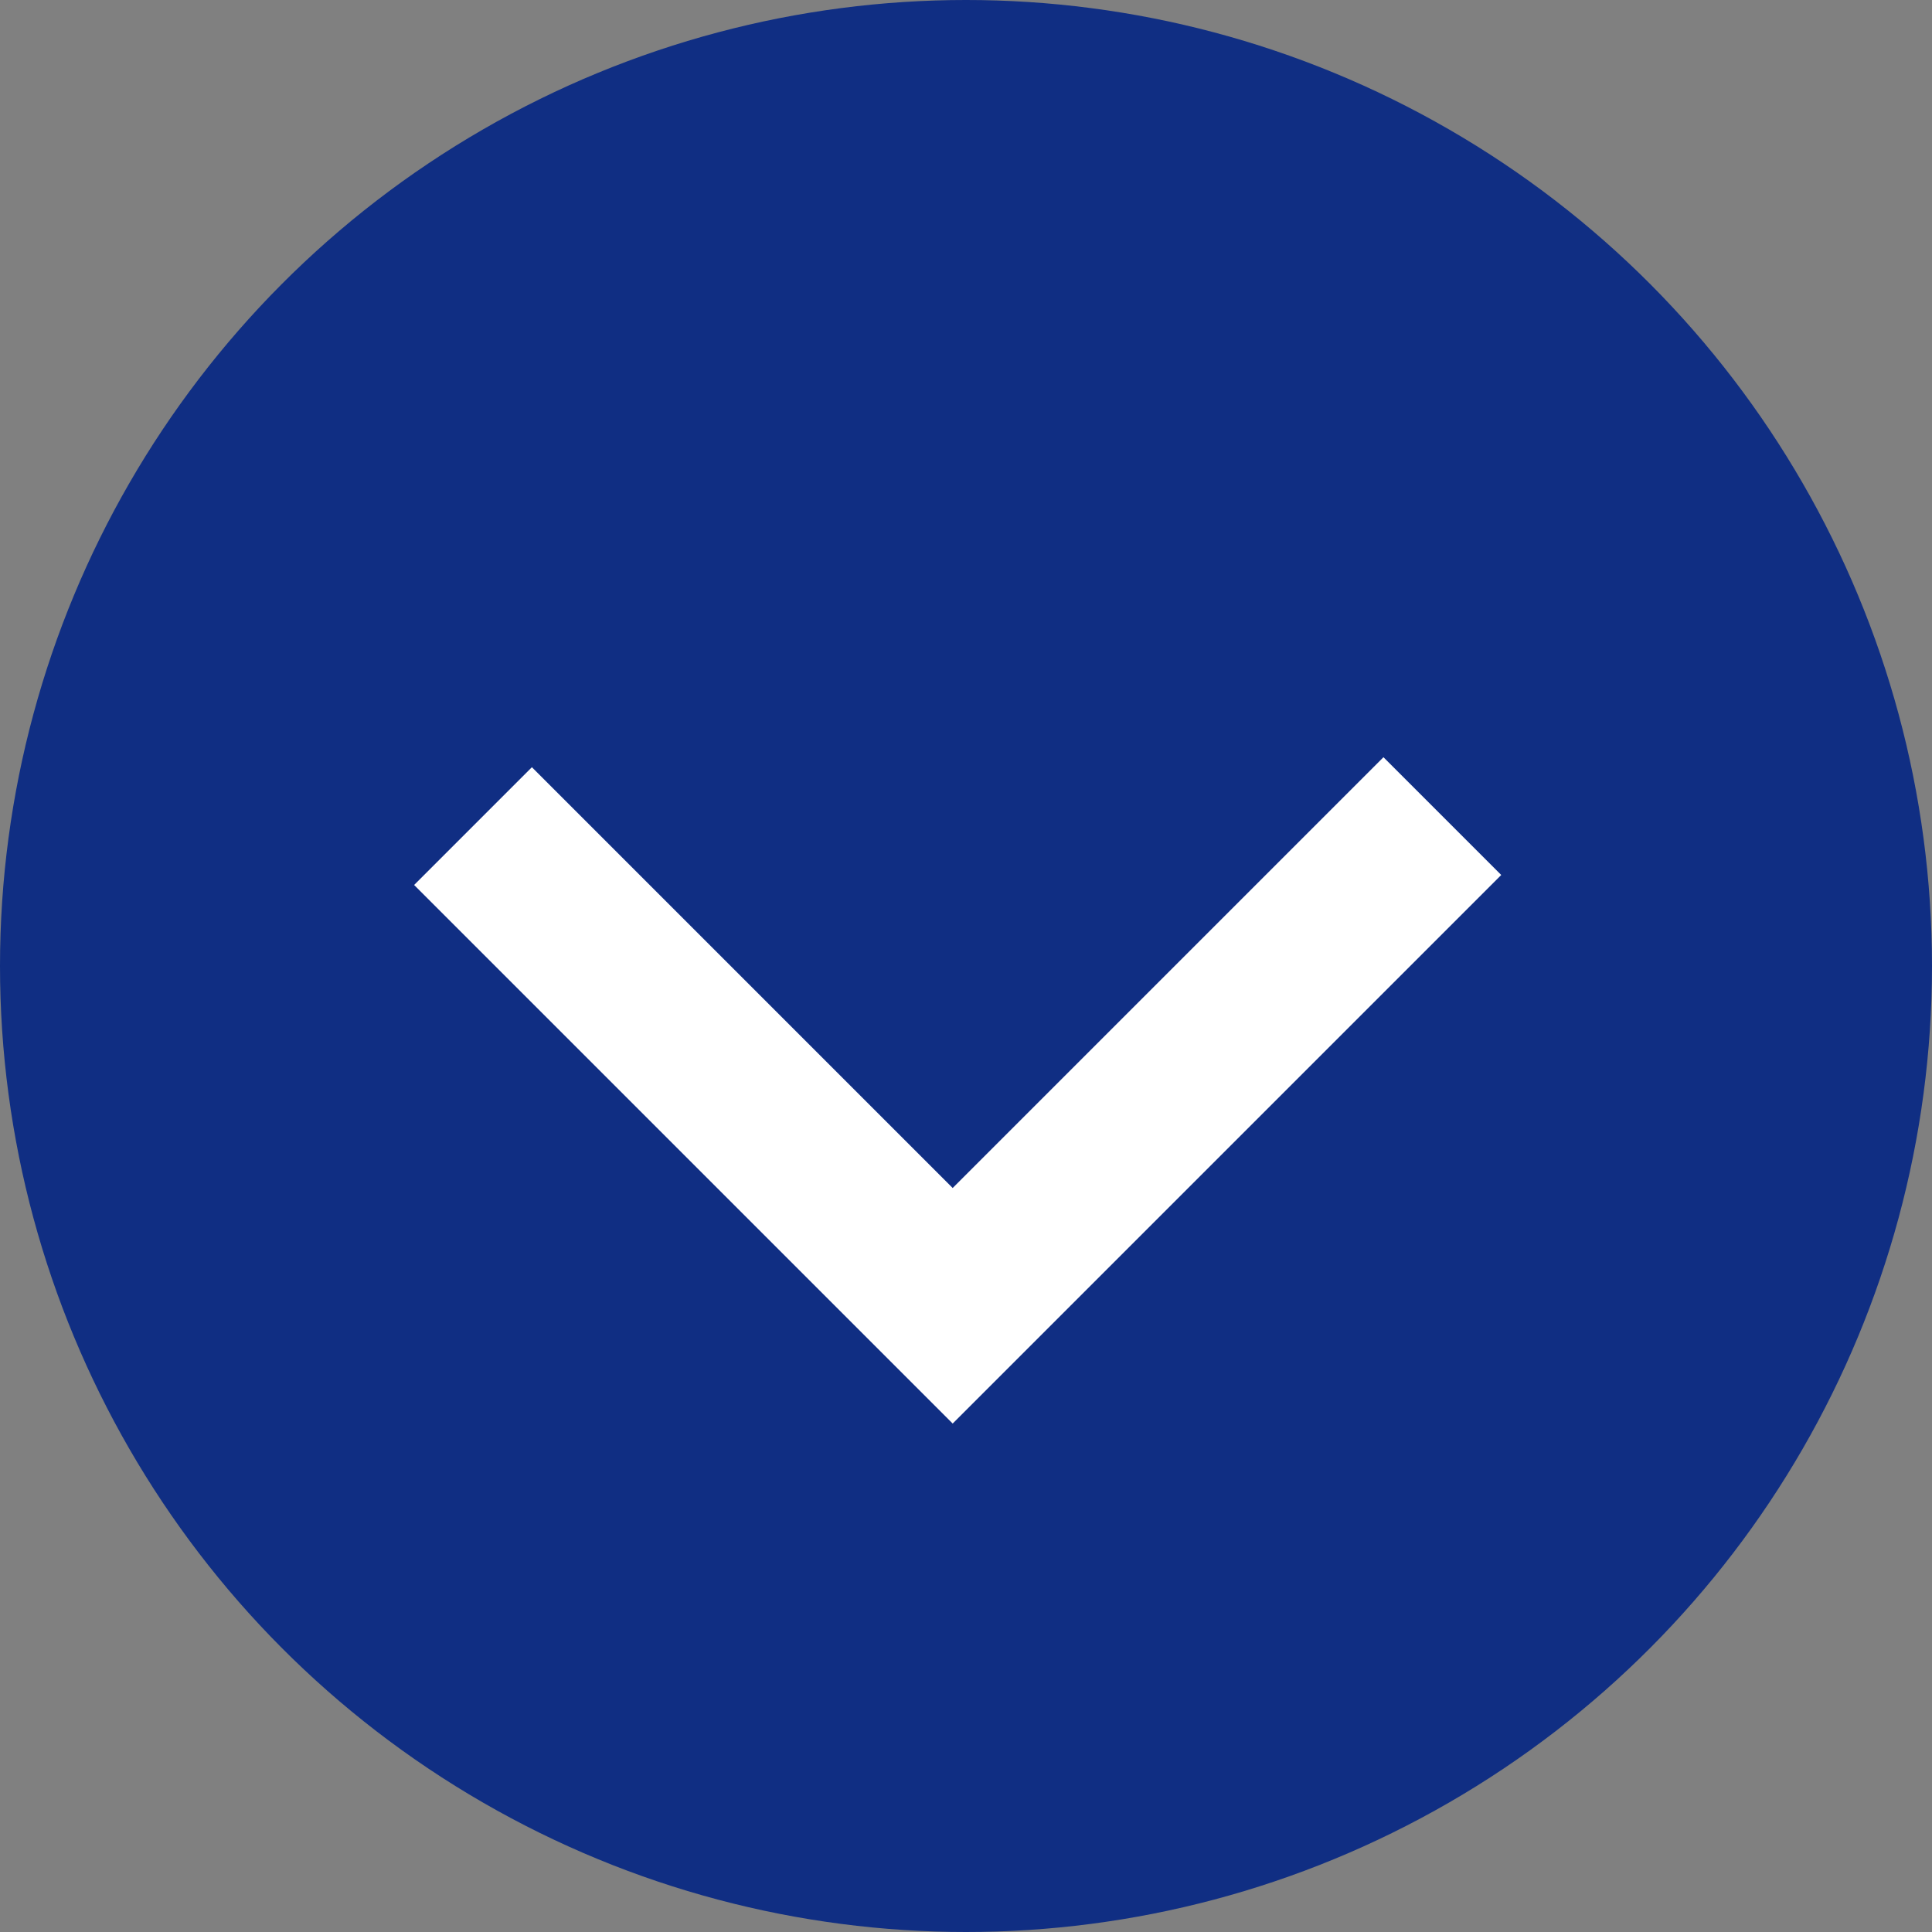
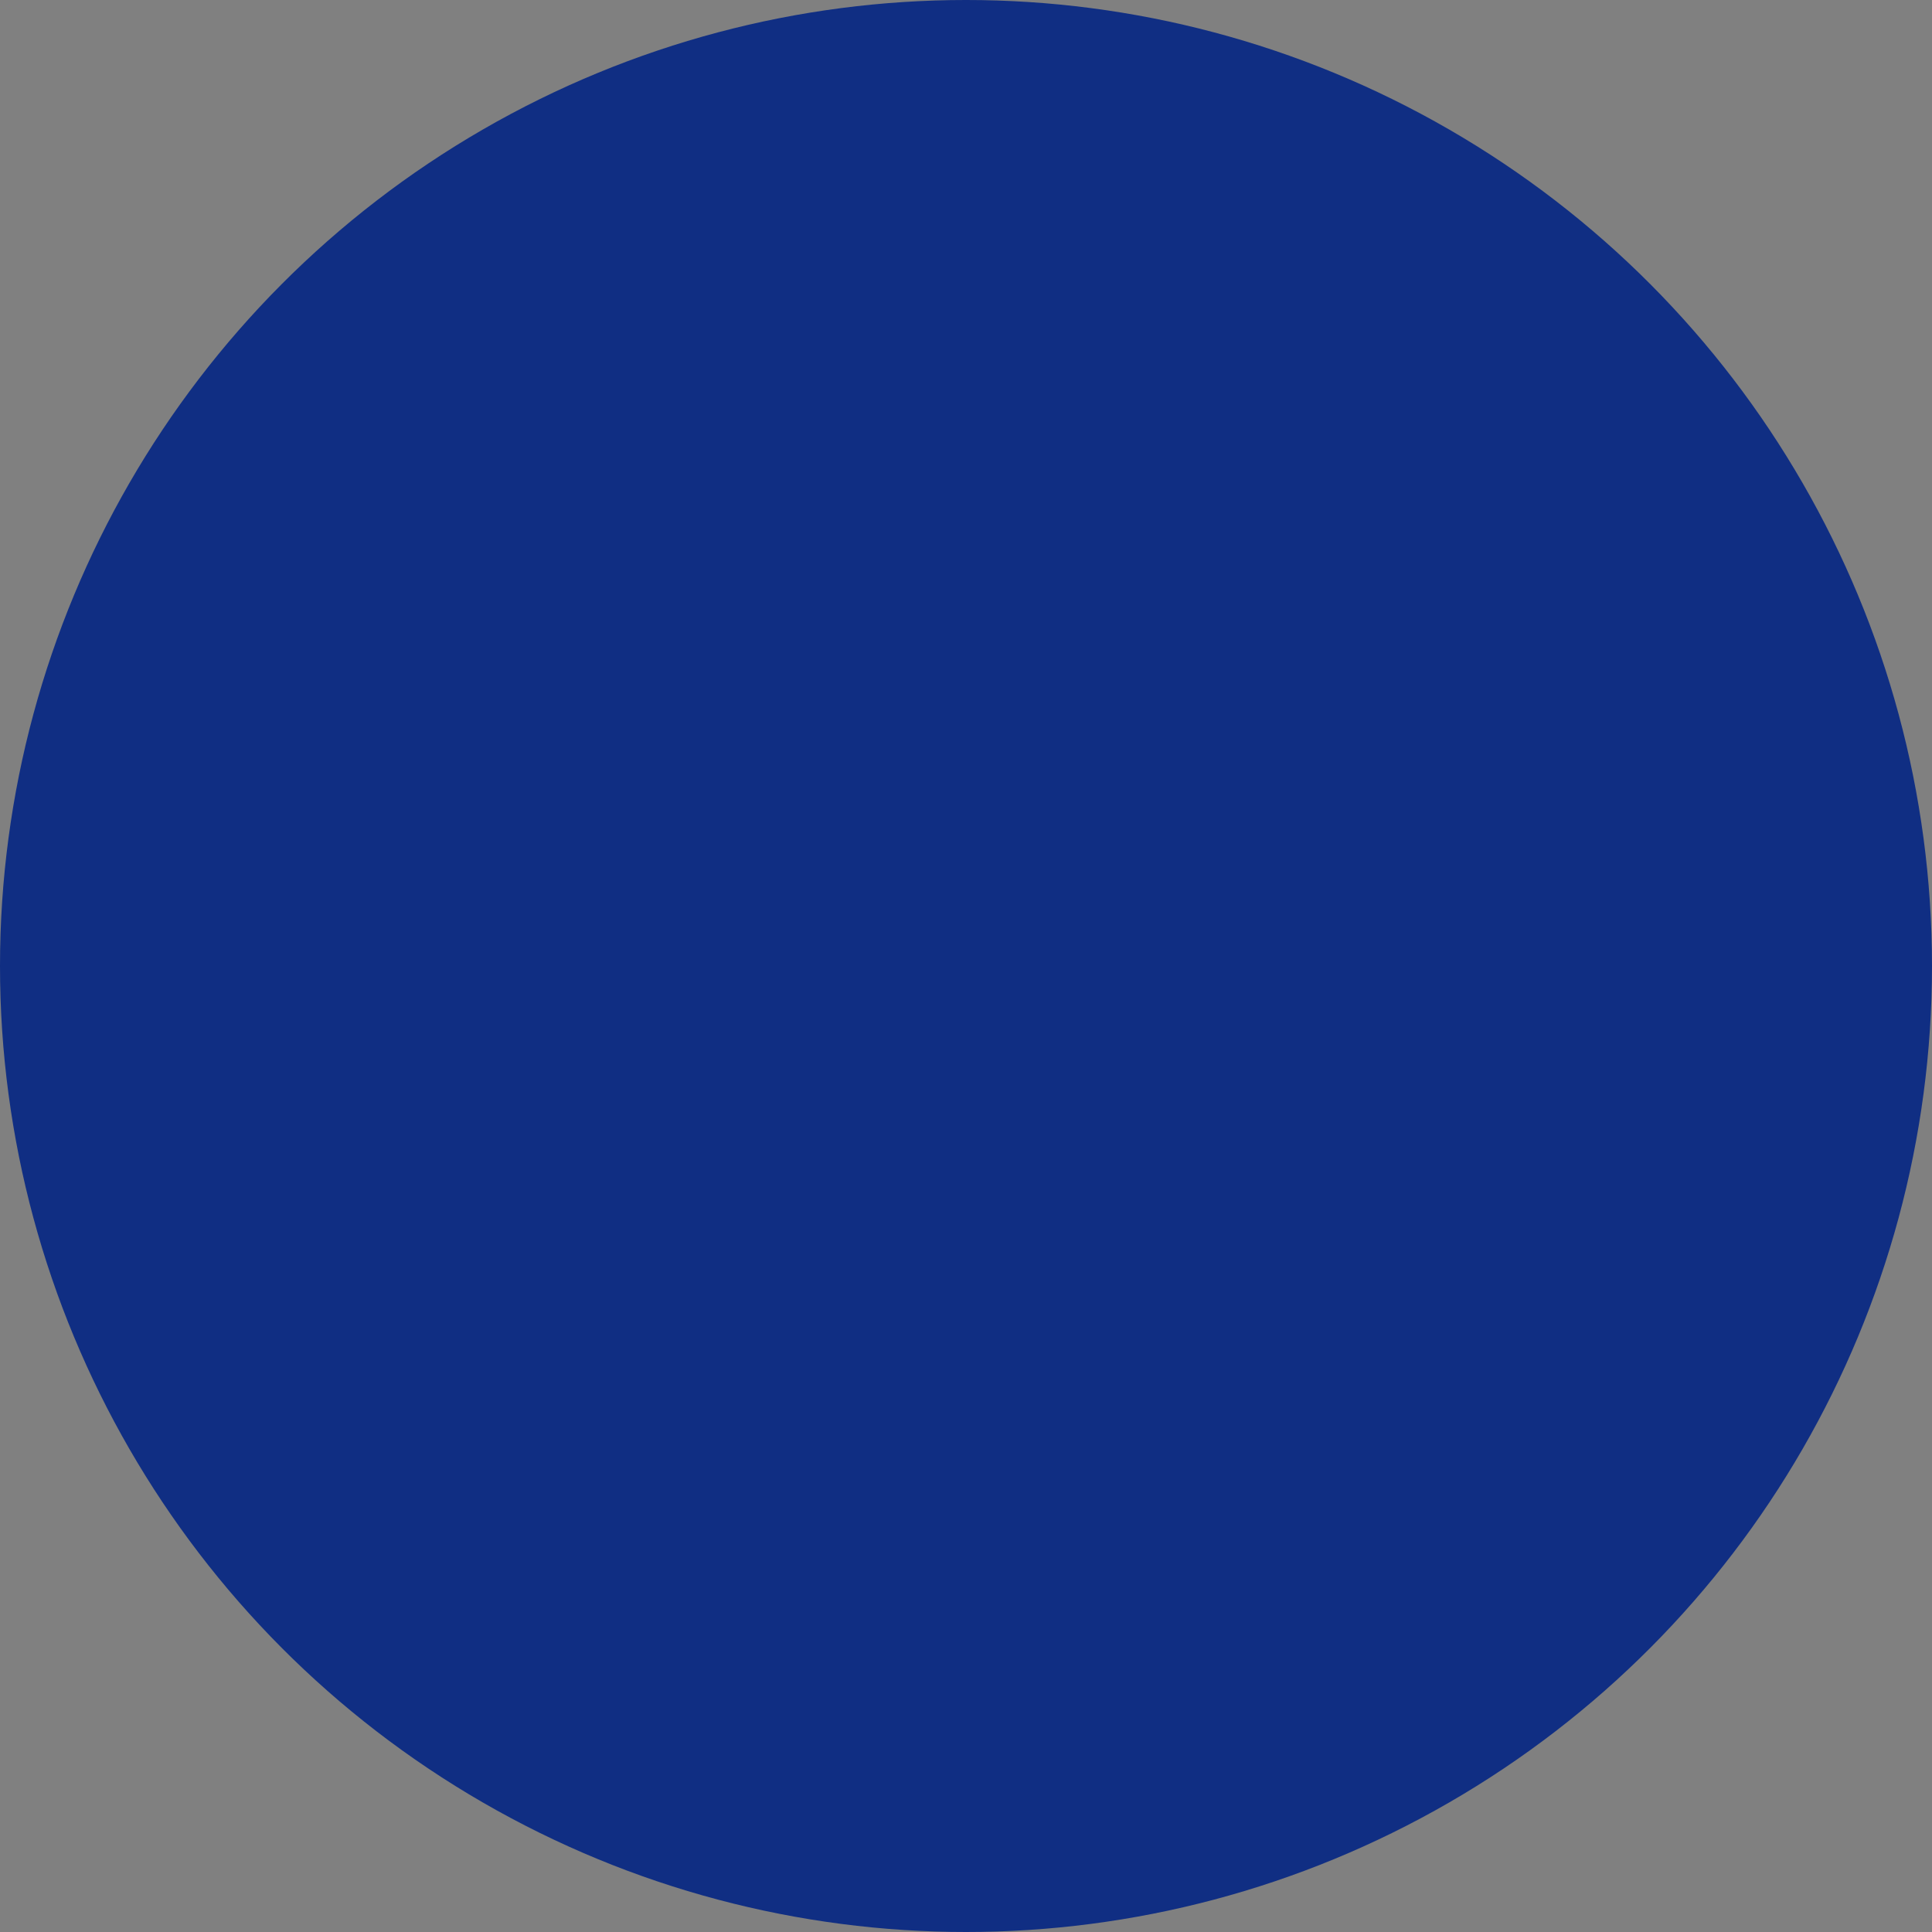
<svg xmlns="http://www.w3.org/2000/svg" version="1.1" id="图层_1" x="0px" y="0px" width="58px" height="58px" viewBox="0 0 58 58" style="enable-background:new 0 0 58 58;" xml:space="preserve">
  <rect x="0" y="0" width="58" height="58" fill="#808080" stroke="none" />
  <style type="text/css">
	.st0{fill:#102E83;}
	.st1{fill:none;stroke:#FFFFFF;stroke-width:5;stroke-miterlimit:10;}
</style>
  <g>
    <circle class="st0" cx="29" cy="29" r="29" />
-     <polyline class="st1" points="14.2,24.8 28.6,39.2 43.3,24.5  " />
  </g>
</svg>